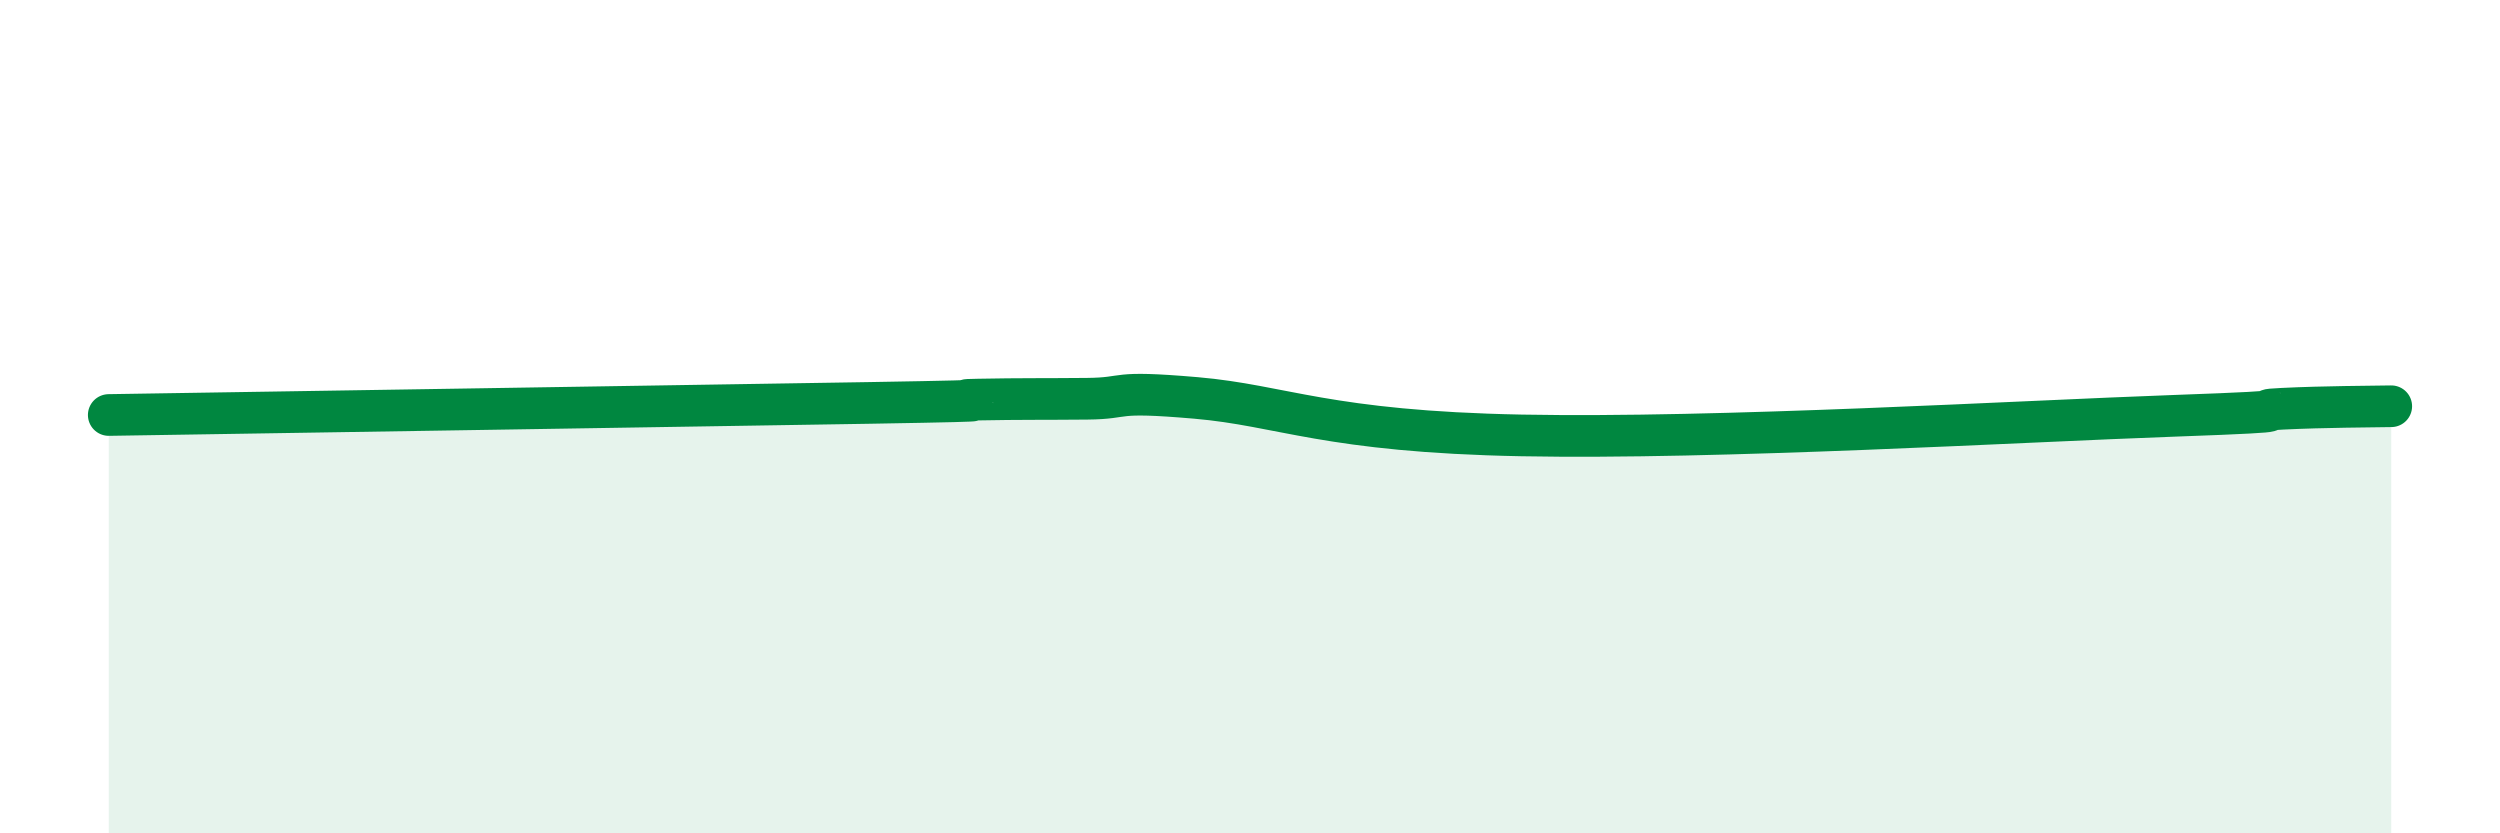
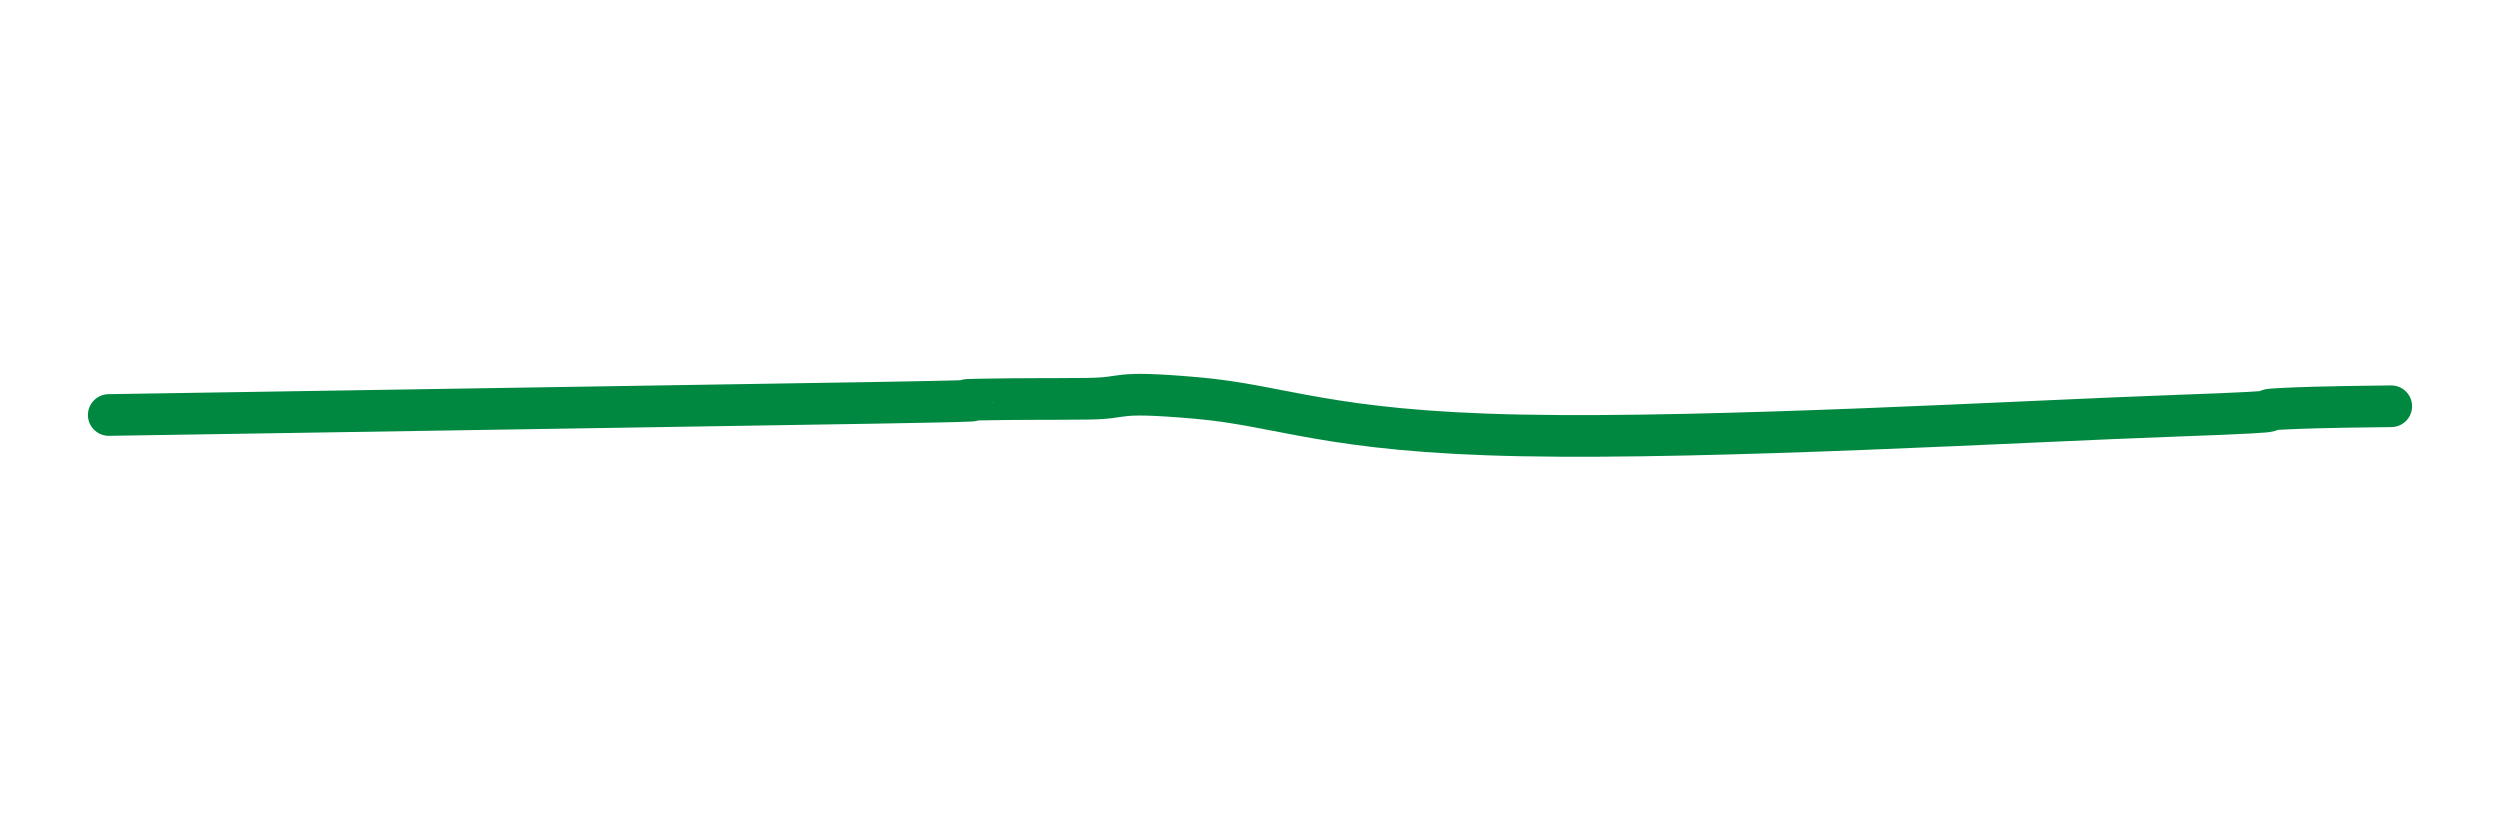
<svg xmlns="http://www.w3.org/2000/svg" width="60" height="20" viewBox="0 0 60 20">
-   <path d="M 2.61,9.96 C 6.26,9.9 16.7,9.74 20.87,9.67 C 25.04,9.6 22.44,9.61 23.48,9.59 C 24.52,9.57 25.05,9.58 26.09,9.57 C 27.13,9.56 26.61,9.37 28.7,9.55 C 30.79,9.73 31.83,10.36 36.52,10.45 C 41.21,10.54 48.52,10.11 52.17,9.98 C 55.82,9.85 53.74,9.86 54.78,9.81 C 55.82,9.76 56.87,9.76 57.39,9.75L57.39 20L2.61 20Z" fill="#008740" opacity="0.1" stroke-linecap="round" stroke-linejoin="round" />
  <path d="M 2.61,9.96 C 6.26,9.9 16.7,9.74 20.87,9.67 C 25.04,9.6 22.44,9.61 23.48,9.59 C 24.52,9.57 25.05,9.58 26.09,9.57 C 27.13,9.56 26.61,9.37 28.7,9.55 C 30.79,9.73 31.83,10.36 36.52,10.45 C 41.21,10.54 48.52,10.11 52.17,9.98 C 55.82,9.85 53.74,9.86 54.78,9.81 C 55.82,9.76 56.87,9.76 57.39,9.75" stroke="#008740" stroke-width="1" fill="none" stroke-linecap="round" stroke-linejoin="round" />
</svg>